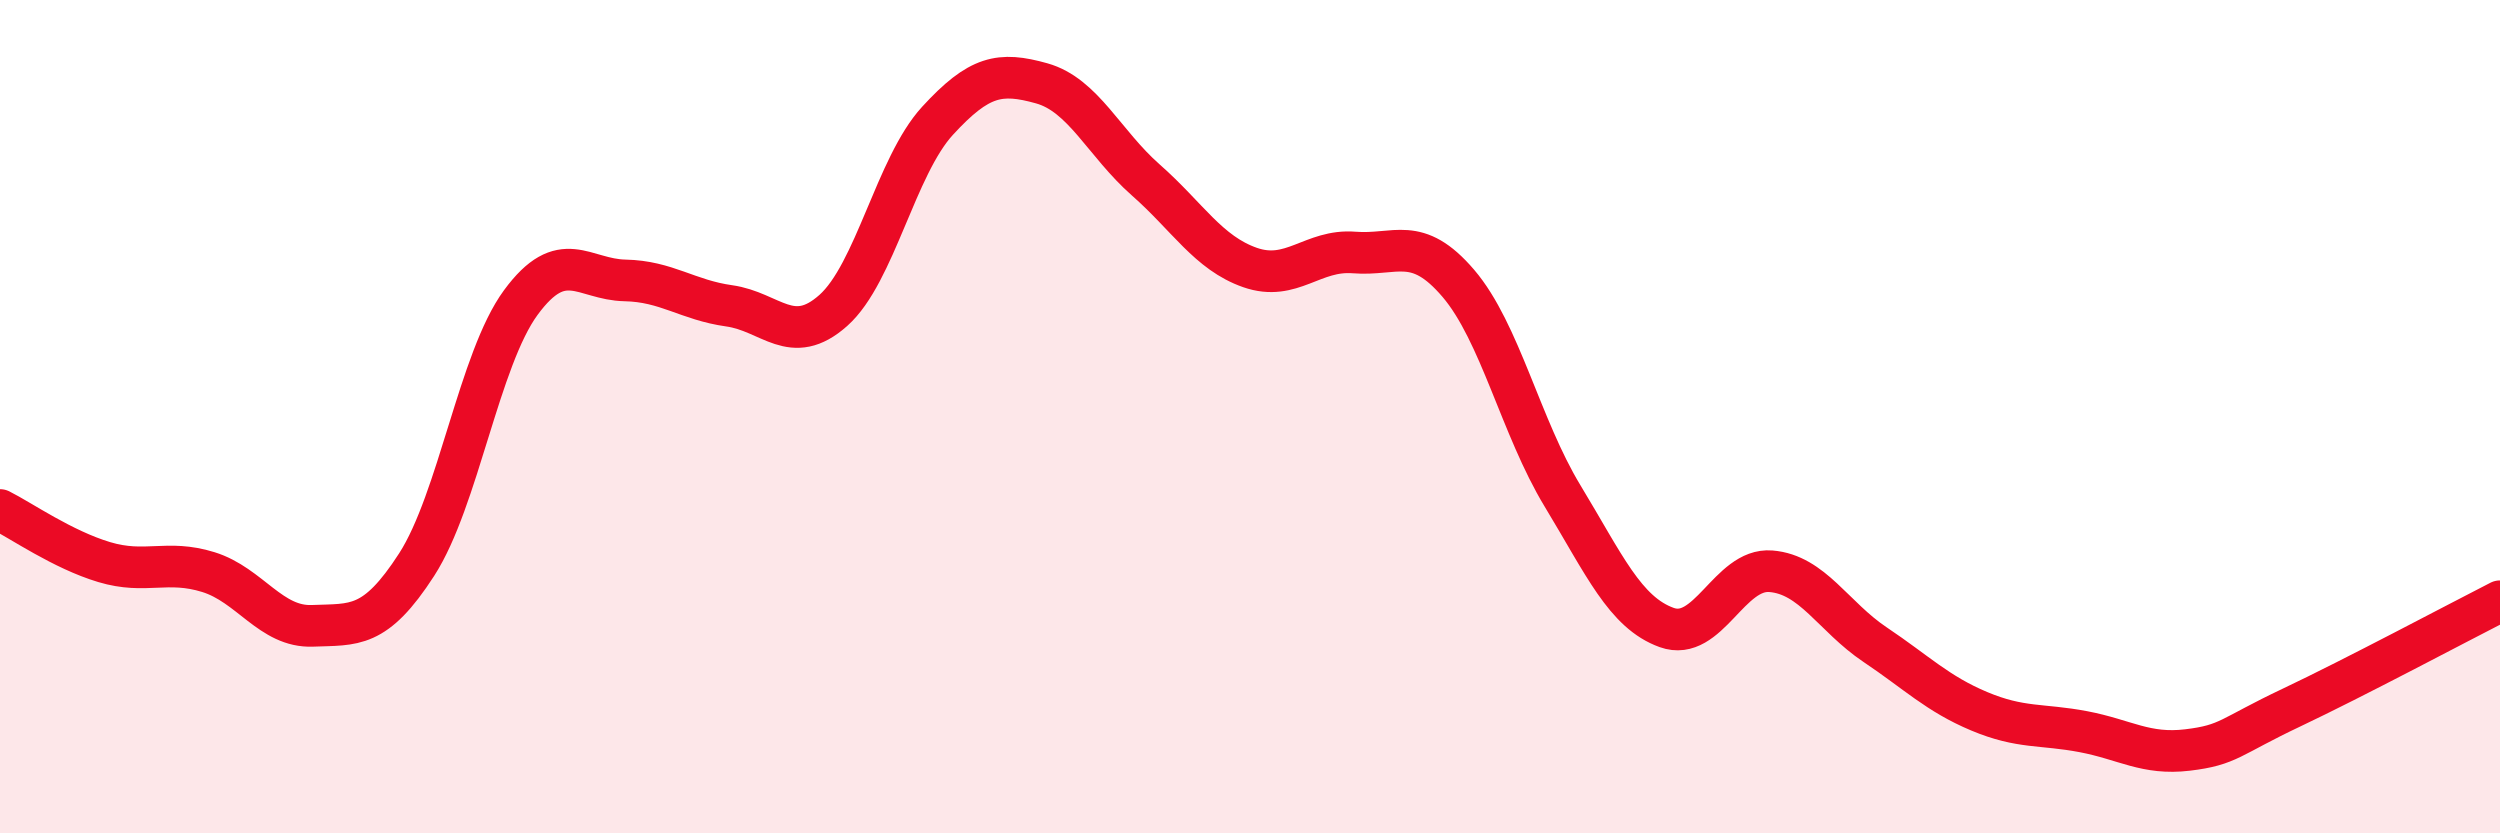
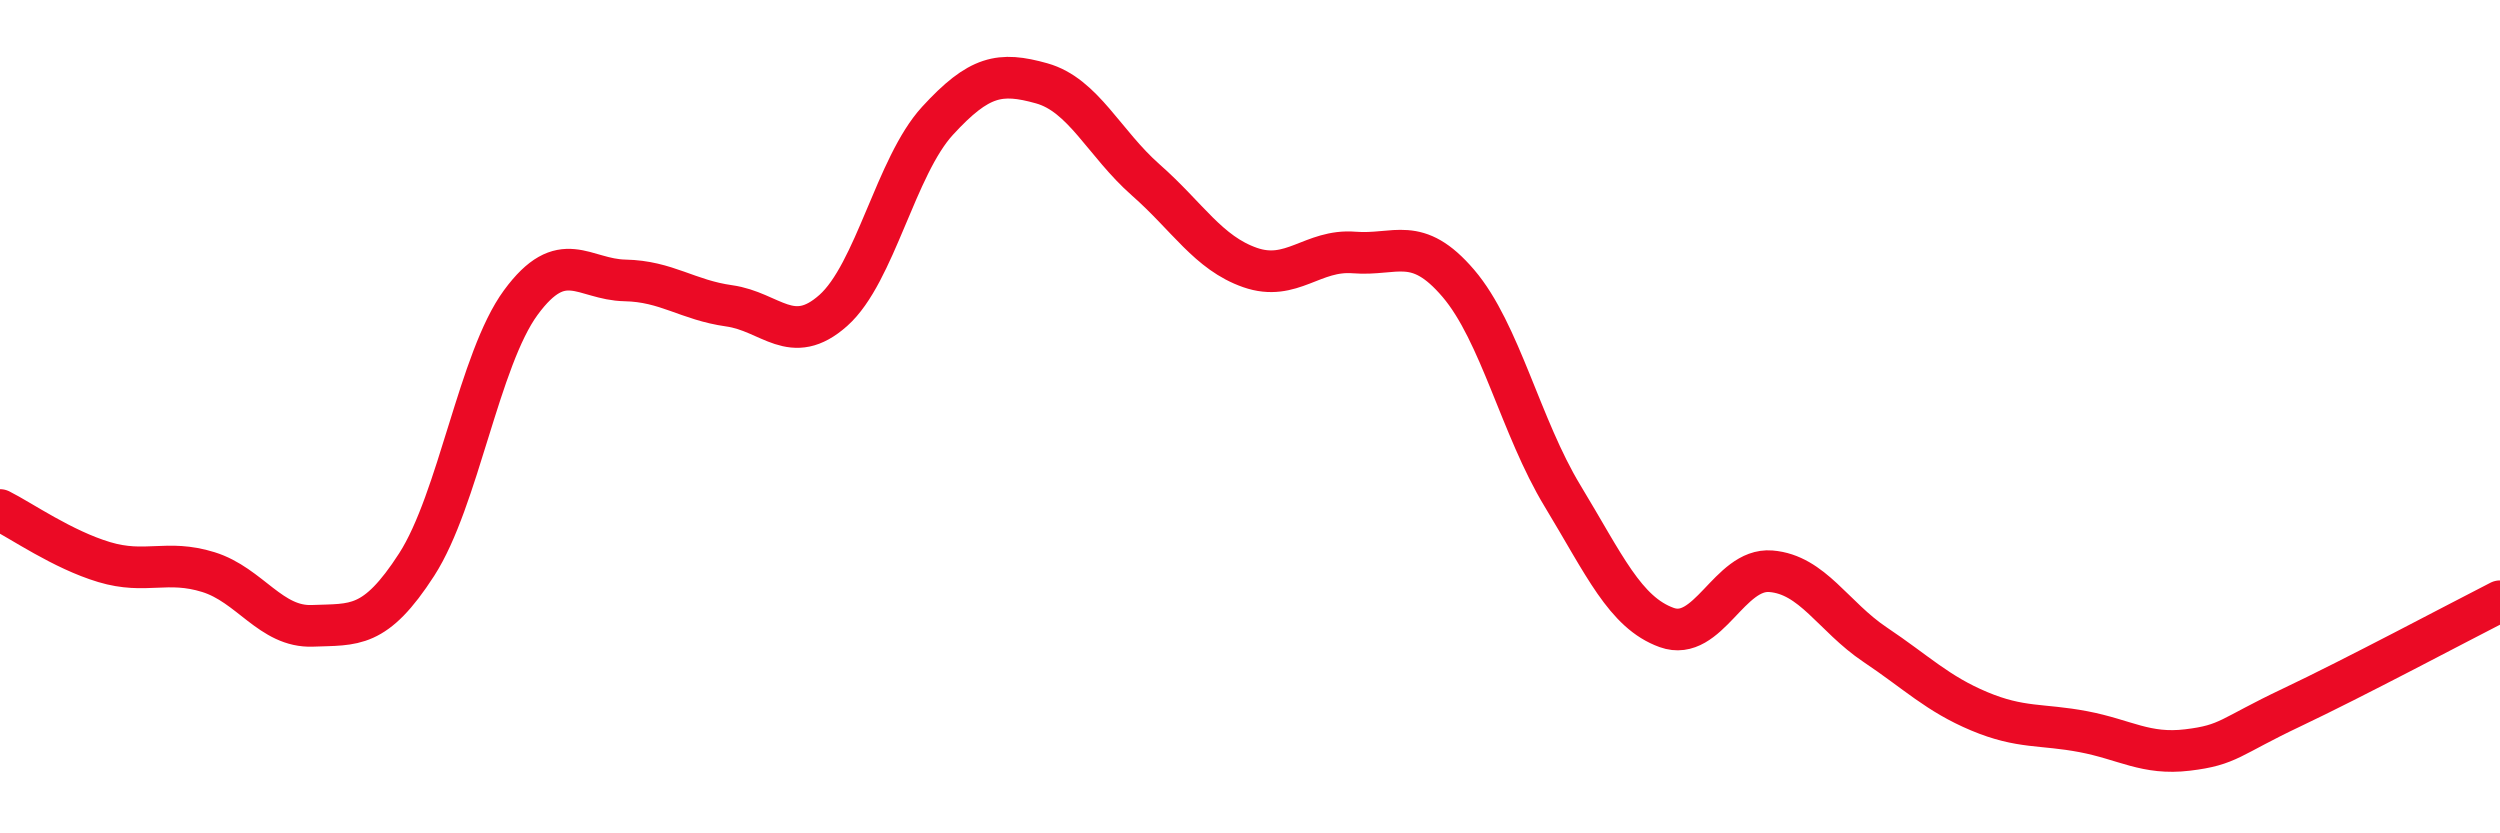
<svg xmlns="http://www.w3.org/2000/svg" width="60" height="20" viewBox="0 0 60 20">
-   <path d="M 0,12.24 C 0.5,12.49 1.5,13.19 2.5,13.49 C 3.5,13.79 4,13.42 5,13.73 C 6,14.04 6.5,15.06 7.5,15.02 C 8.5,14.98 9,15.1 10,13.55 C 11,12 11.5,8.62 12.5,7.26 C 13.5,5.9 14,6.71 15,6.73 C 16,6.75 16.5,7.2 17.5,7.34 C 18.5,7.48 19,8.34 20,7.45 C 21,6.56 21.5,3.99 22.5,2.9 C 23.5,1.81 24,1.72 25,2 C 26,2.28 26.5,3.44 27.5,4.32 C 28.5,5.2 29,6.07 30,6.42 C 31,6.77 31.5,5.98 32.5,6.06 C 33.5,6.14 34,5.63 35,6.8 C 36,7.97 36.5,10.25 37.5,11.9 C 38.5,13.55 39,14.7 40,15.06 C 41,15.42 41.5,13.63 42.5,13.71 C 43.5,13.79 44,14.8 45,15.47 C 46,16.14 46.5,16.65 47.5,17.07 C 48.5,17.49 49,17.37 50,17.56 C 51,17.75 51.5,18.12 52.5,18 C 53.5,17.88 53.5,17.69 55,16.98 C 56.5,16.27 59,14.94 60,14.43L60 20L0 20Z" fill="#EB0A25" opacity="0.1" stroke-linecap="round" stroke-linejoin="round" />
  <path d="M 0,12.24 C 0.5,12.49 1.5,13.19 2.5,13.49 C 3.5,13.79 4,13.42 5,13.73 C 6,14.04 6.5,15.06 7.5,15.02 C 8.5,14.98 9,15.1 10,13.55 C 11,12 11.5,8.62 12.5,7.26 C 13.5,5.9 14,6.71 15,6.73 C 16,6.75 16.5,7.2 17.5,7.34 C 18.5,7.48 19,8.34 20,7.45 C 21,6.56 21.5,3.99 22.5,2.9 C 23.5,1.81 24,1.72 25,2 C 26,2.28 26.5,3.44 27.5,4.32 C 28.5,5.2 29,6.07 30,6.42 C 31,6.77 31.5,5.98 32.5,6.06 C 33.5,6.14 34,5.63 35,6.8 C 36,7.97 36.5,10.25 37.5,11.9 C 38.5,13.55 39,14.7 40,15.06 C 41,15.42 41.5,13.63 42.5,13.71 C 43.5,13.79 44,14.8 45,15.47 C 46,16.14 46.5,16.65 47.5,17.07 C 48.5,17.49 49,17.37 50,17.56 C 51,17.75 51.5,18.12 52.5,18 C 53.5,17.88 53.5,17.69 55,16.98 C 56.5,16.27 59,14.94 60,14.43" stroke="#EB0A25" stroke-width="1" fill="none" stroke-linecap="round" stroke-linejoin="round" />
</svg>